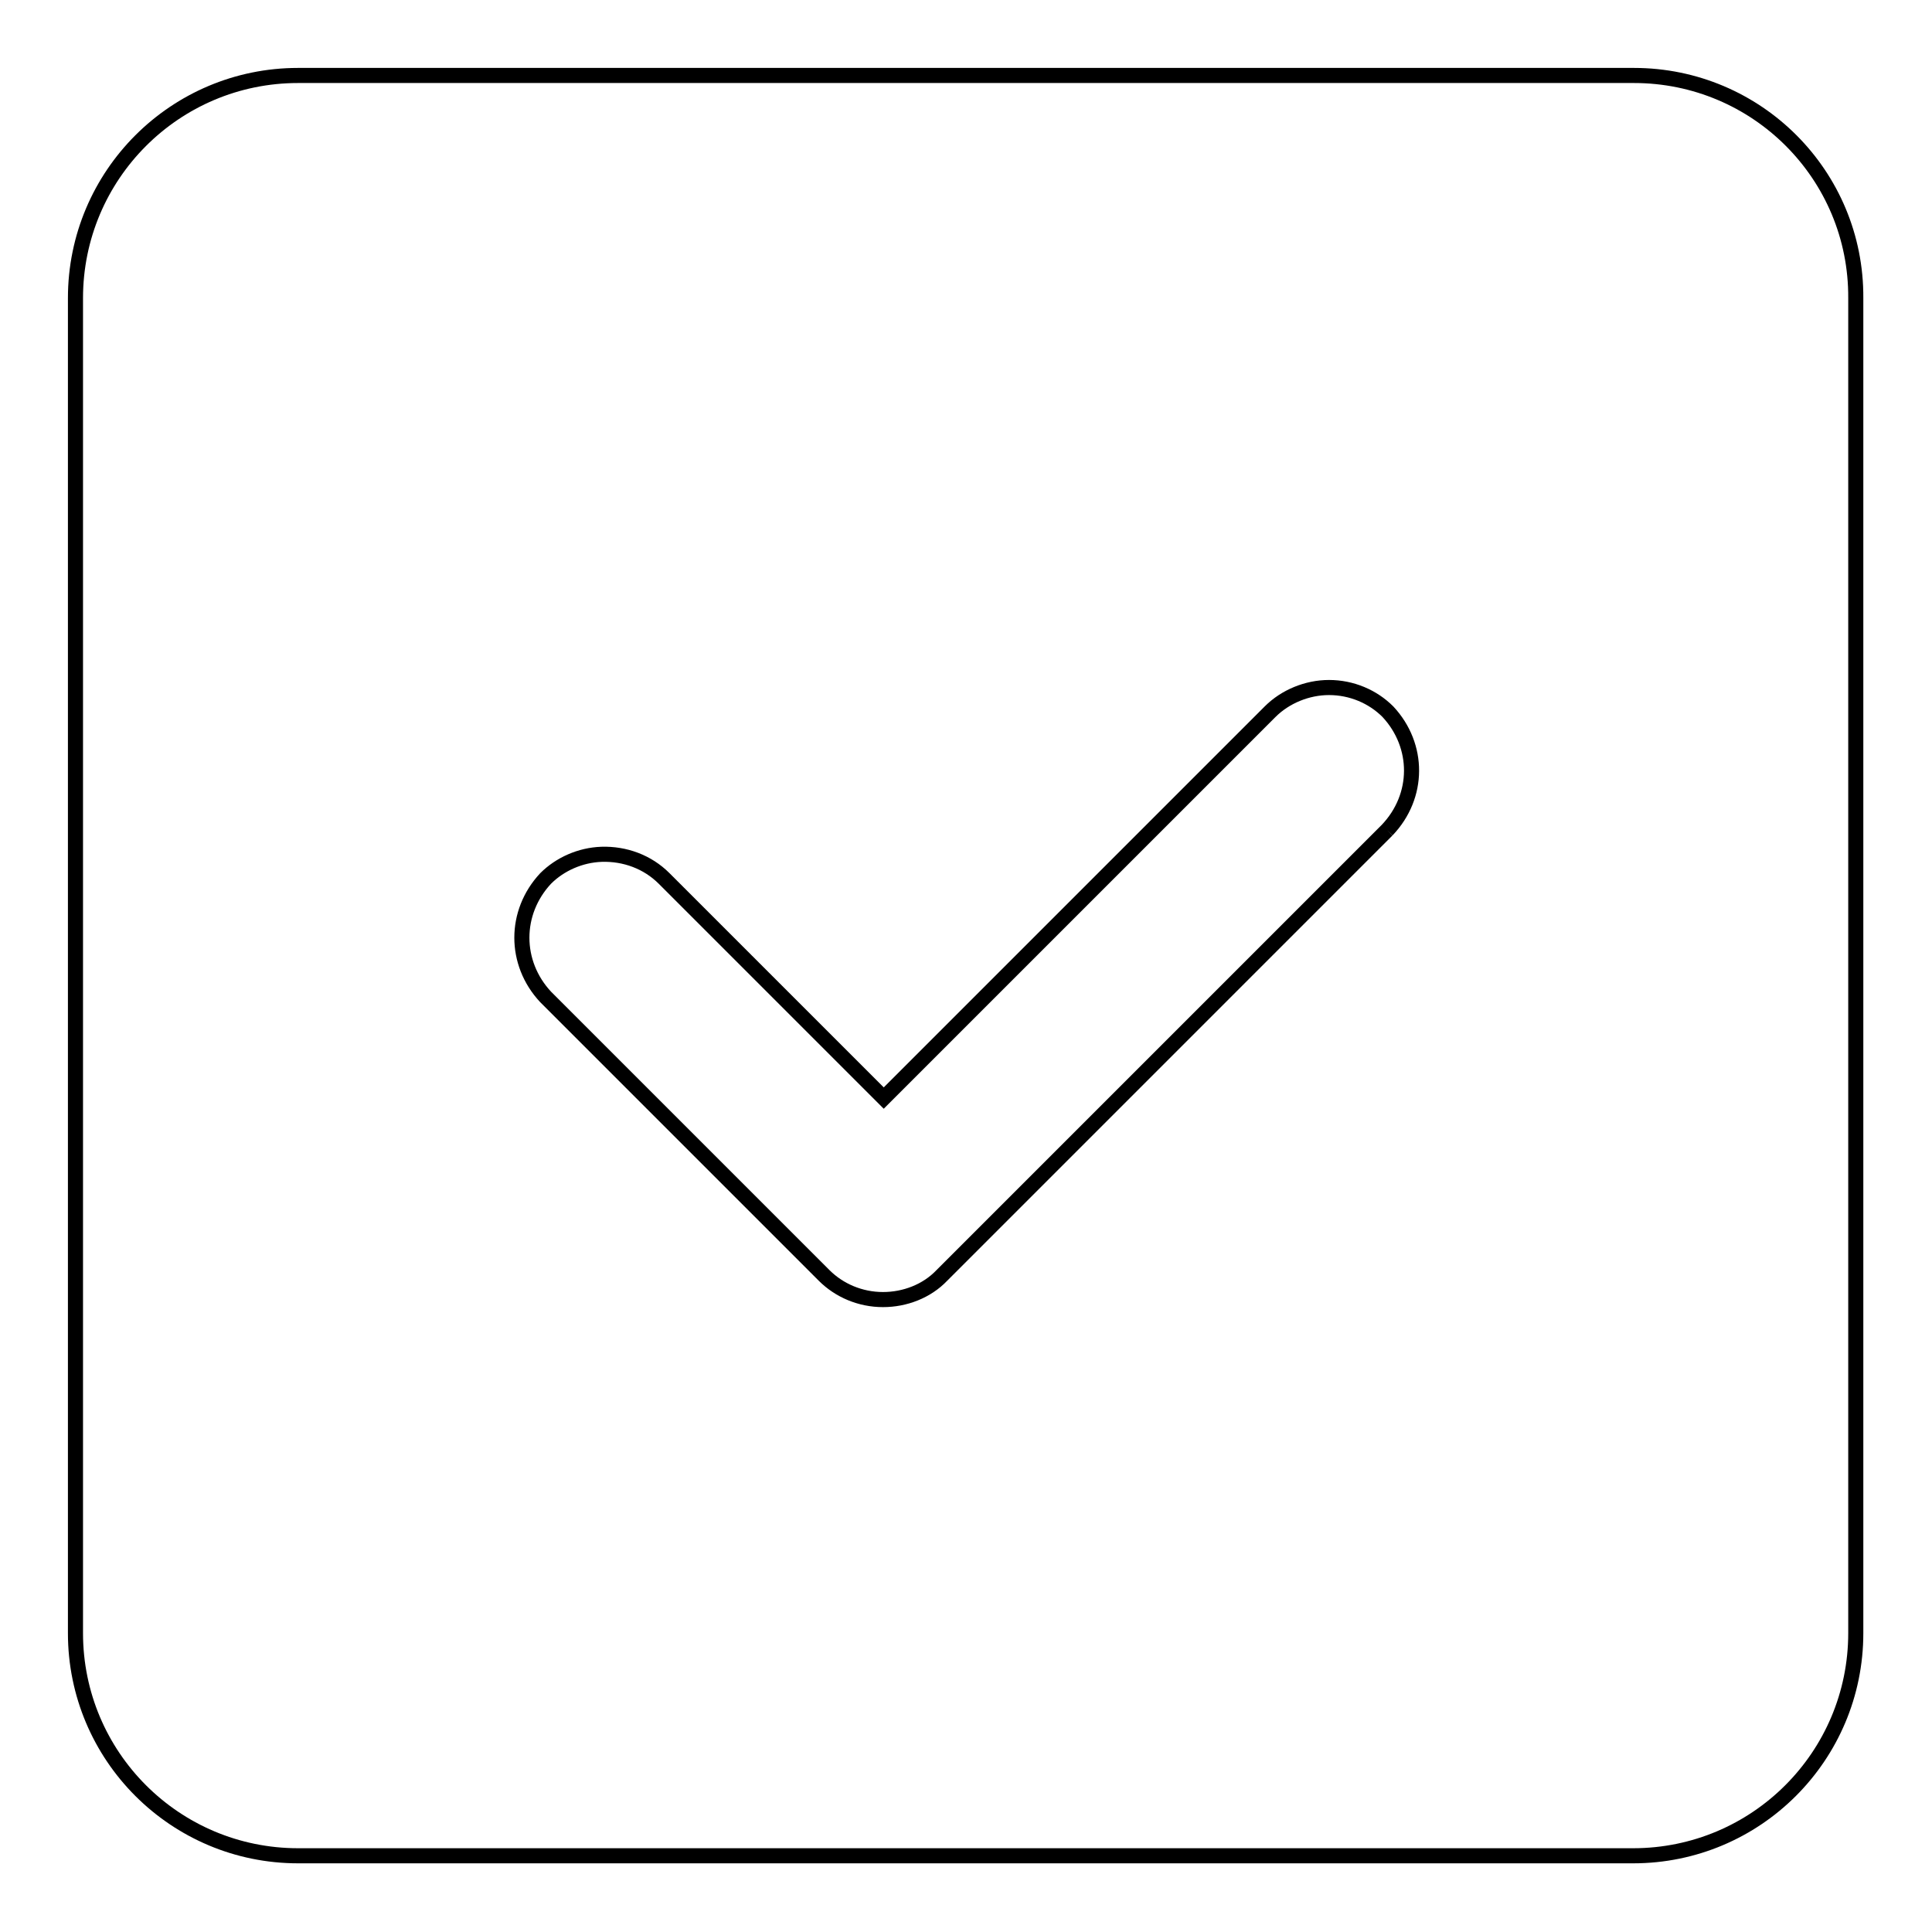
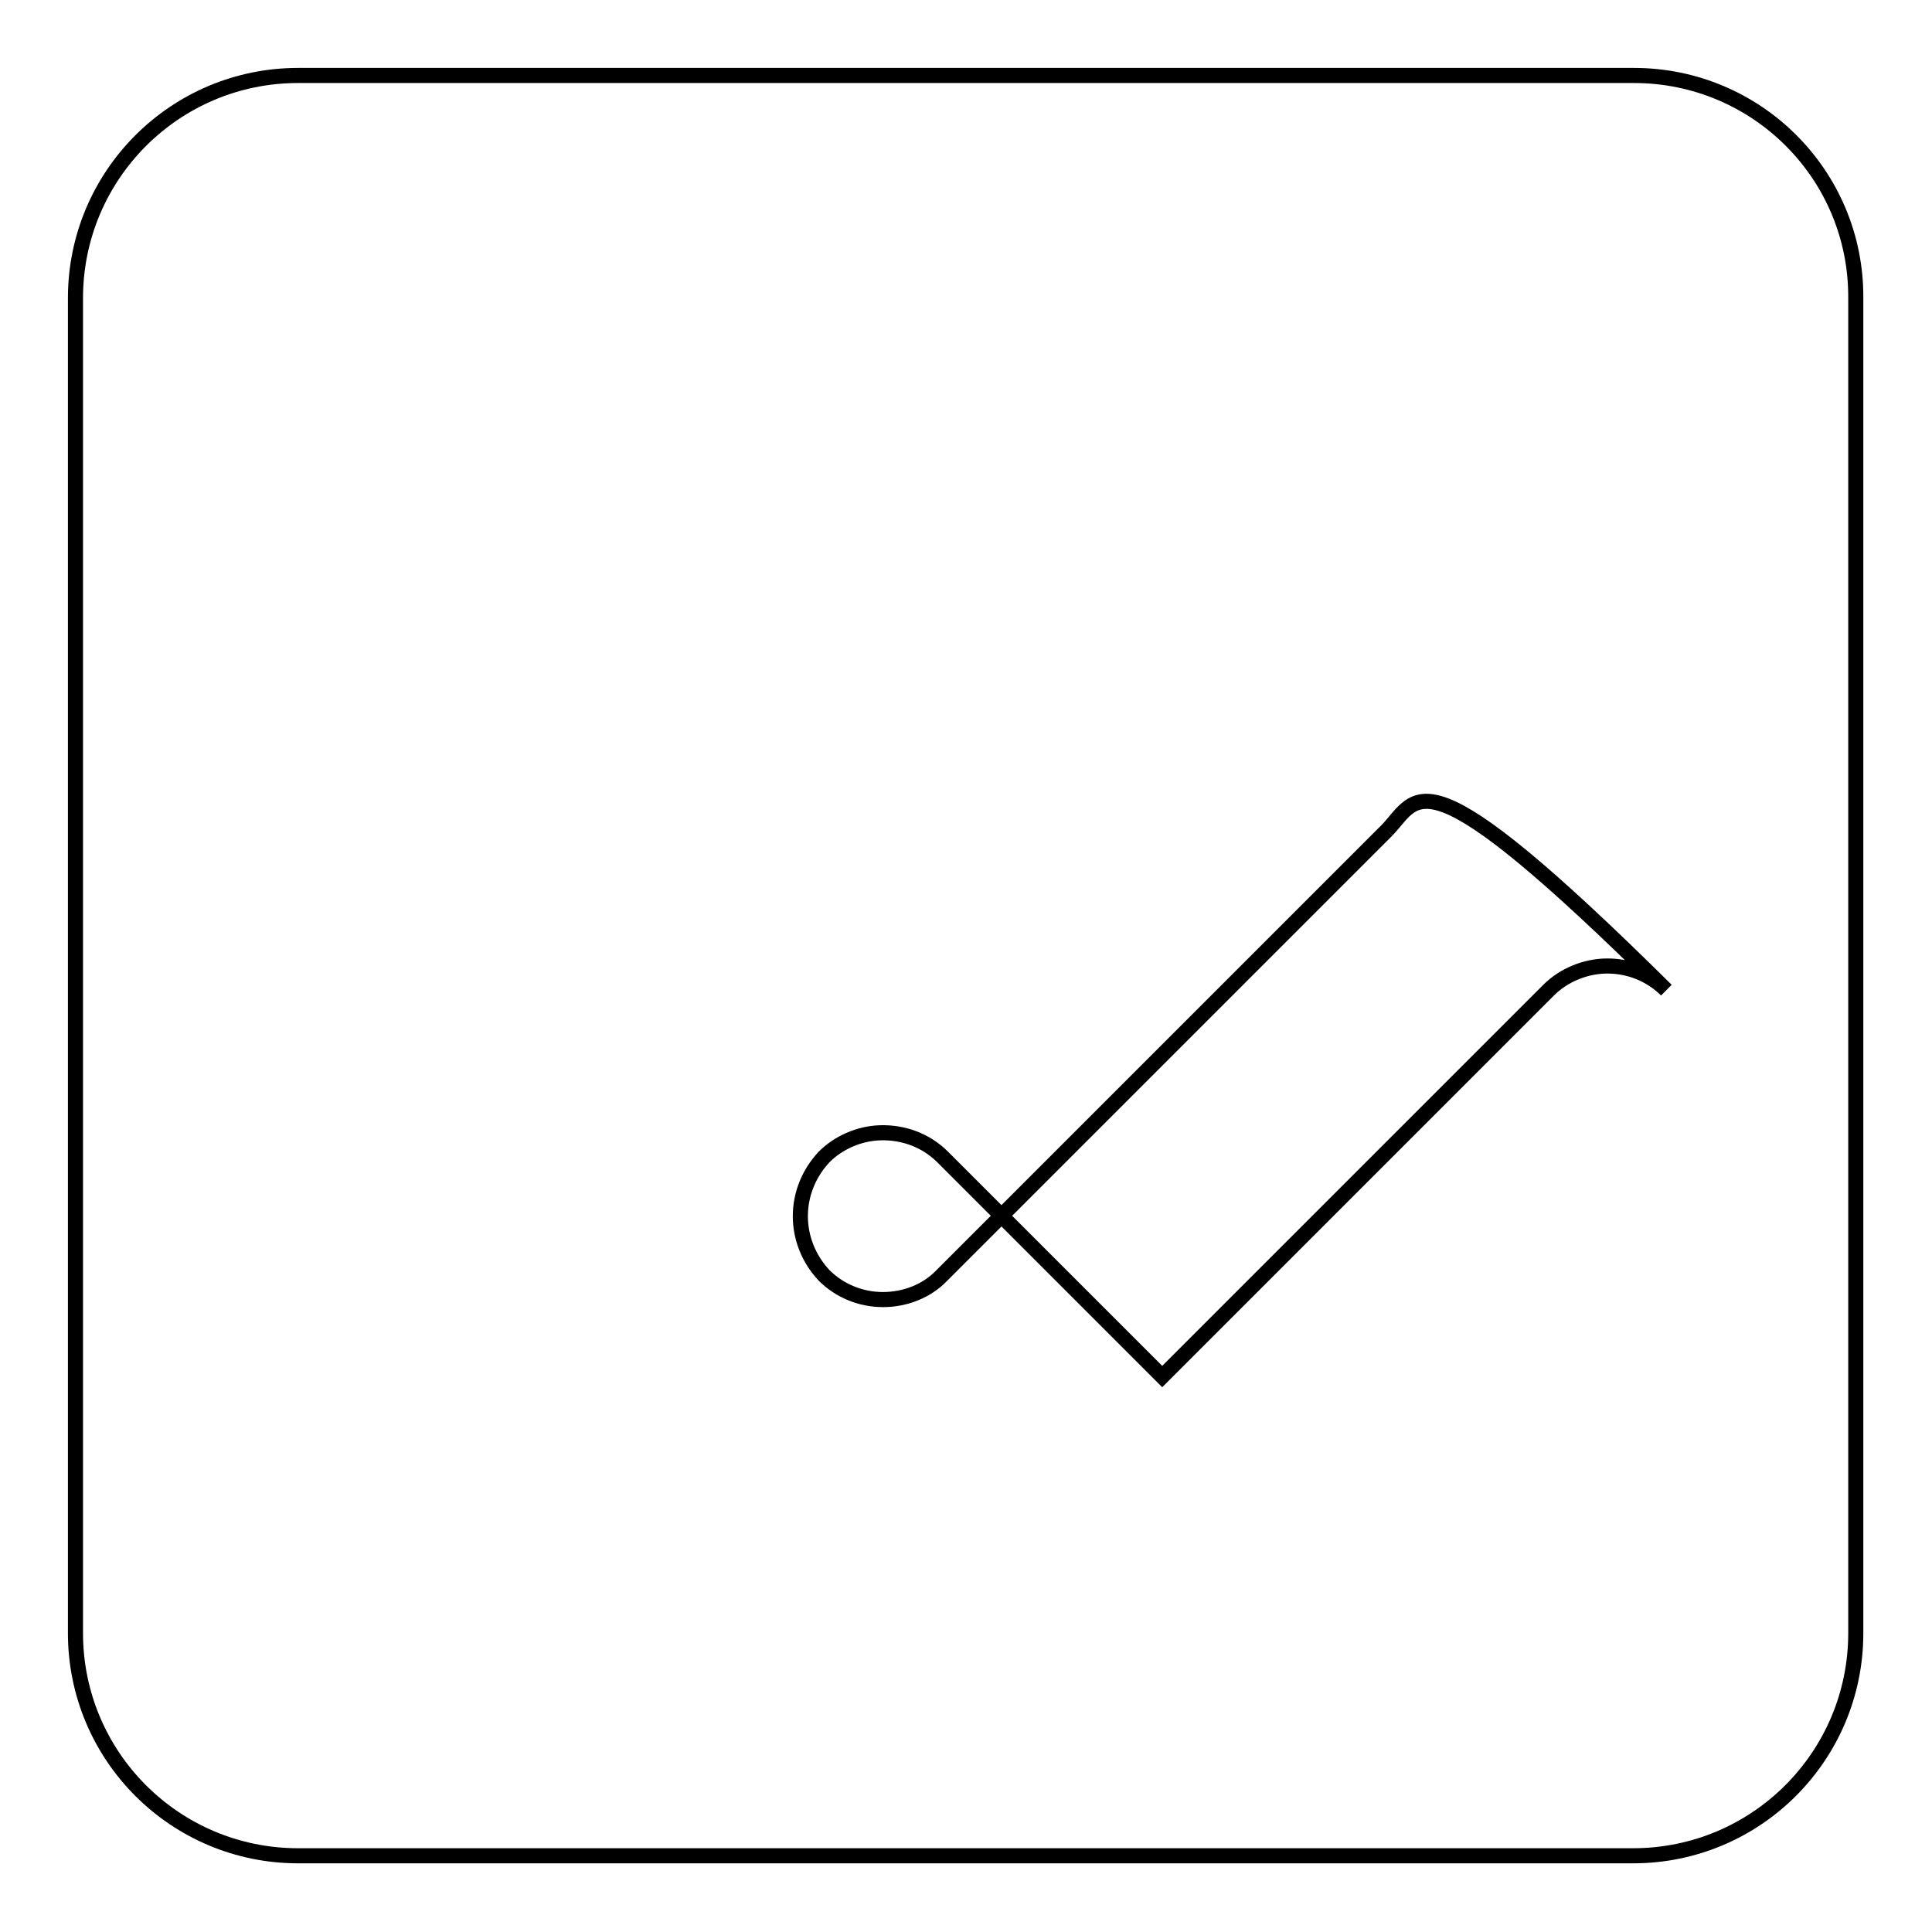
<svg xmlns="http://www.w3.org/2000/svg" version="1.1" x="0px" y="0px" viewBox="0 0 256 256" enable-background="new 0 0 256 256" xml:space="preserve">
  <g>
-     <path stroke-width="2" fill-opacity="0" stroke="#000000" d="M183.8,110L124.8,169c-2,2.1-4.9,3.2-7.8,3.2c-3,0-5.8-1.2-7.8-3.2l-36.9-36.9c-4.2-4.5-4.2-11.2,0-15.7 c1.9-1.9,4.6-3.1,7.4-3.2c3.1-0.1,6.1,1,8.3,3.2l29.1,29.1l51.2-51.2c2-2,4.9-3.2,7.8-3.2c3,0,5.8,1.2,7.8,3.2 C188.1,98.8,188.1,105.5,183.8,110 M216.5,10H39.5C23.2,10,10,23.2,10,39.5v176.9c0,16.3,13.2,29.5,29.5,29.5h176.9 c16.3,0,29.5-13.2,29.5-29.5V39.5C246,23.2,232.8,10,216.5,10" />
+     <path stroke-width="2" fill-opacity="0" stroke="#000000" d="M183.8,110L124.8,169c-2,2.1-4.9,3.2-7.8,3.2c-3,0-5.8-1.2-7.8-3.2c-4.2-4.5-4.2-11.2,0-15.7 c1.9-1.9,4.6-3.1,7.4-3.2c3.1-0.1,6.1,1,8.3,3.2l29.1,29.1l51.2-51.2c2-2,4.9-3.2,7.8-3.2c3,0,5.8,1.2,7.8,3.2 C188.1,98.8,188.1,105.5,183.8,110 M216.5,10H39.5C23.2,10,10,23.2,10,39.5v176.9c0,16.3,13.2,29.5,29.5,29.5h176.9 c16.3,0,29.5-13.2,29.5-29.5V39.5C246,23.2,232.8,10,216.5,10" />
  </g>
</svg>